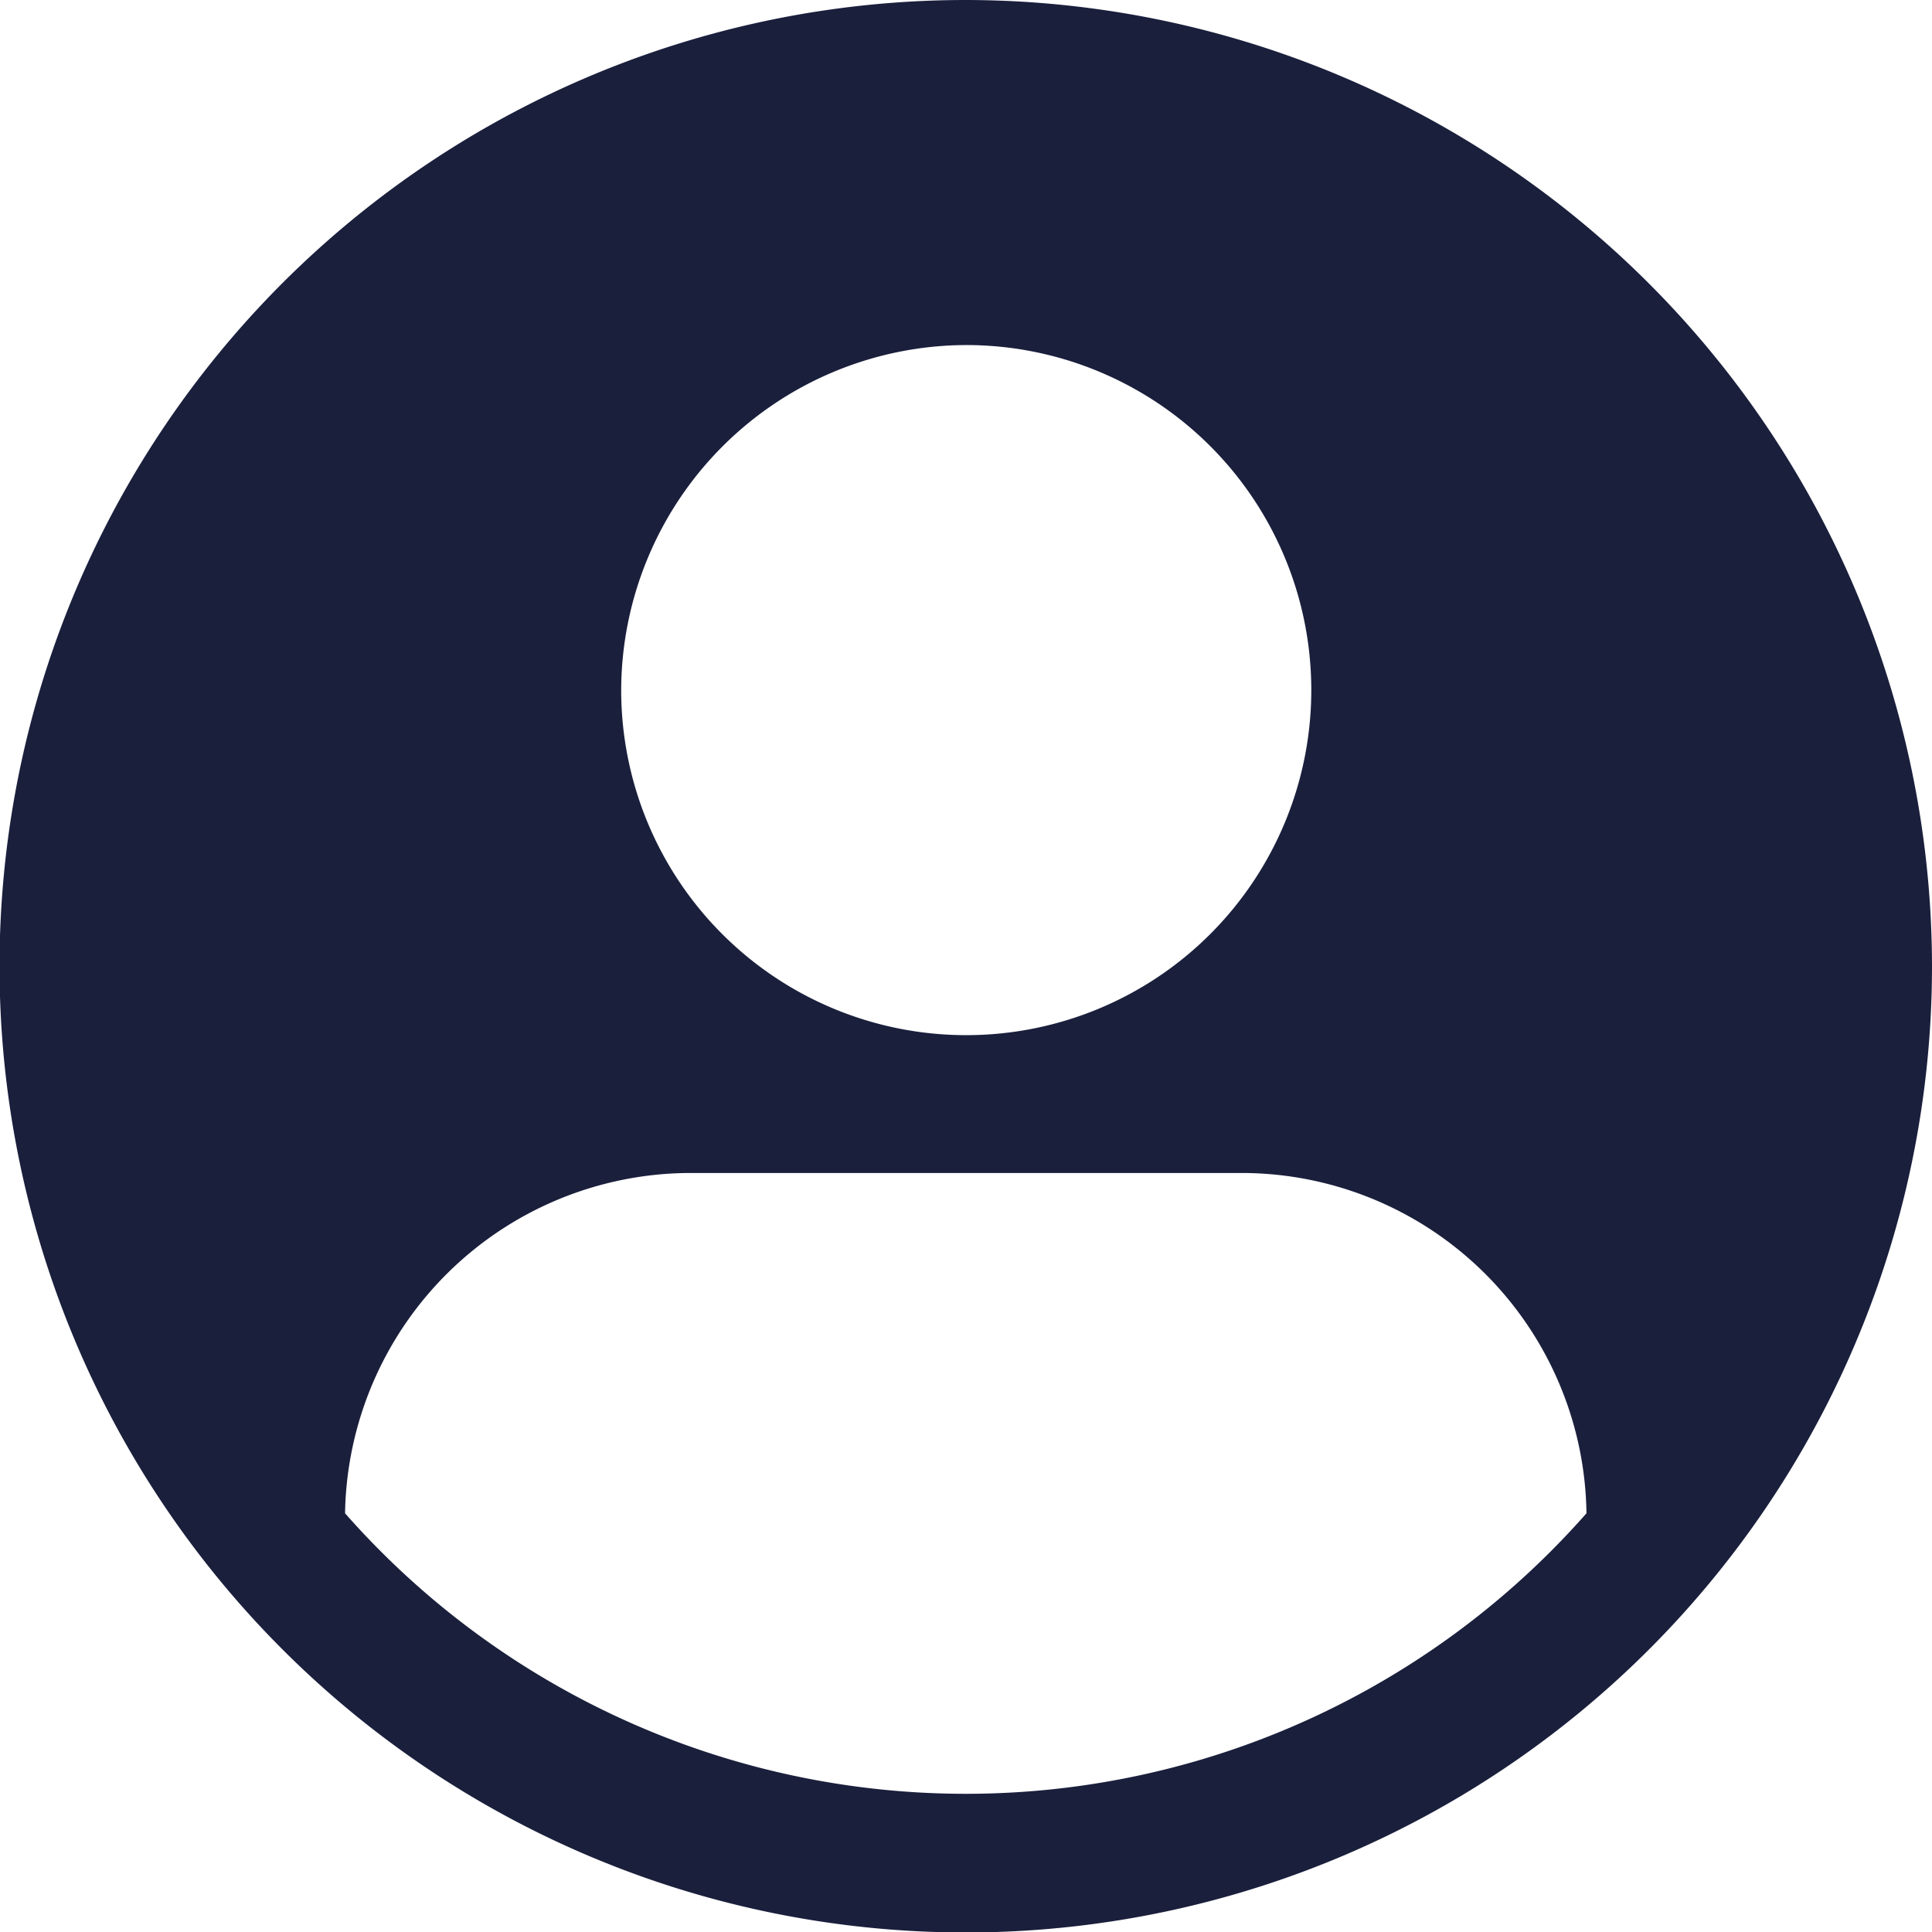
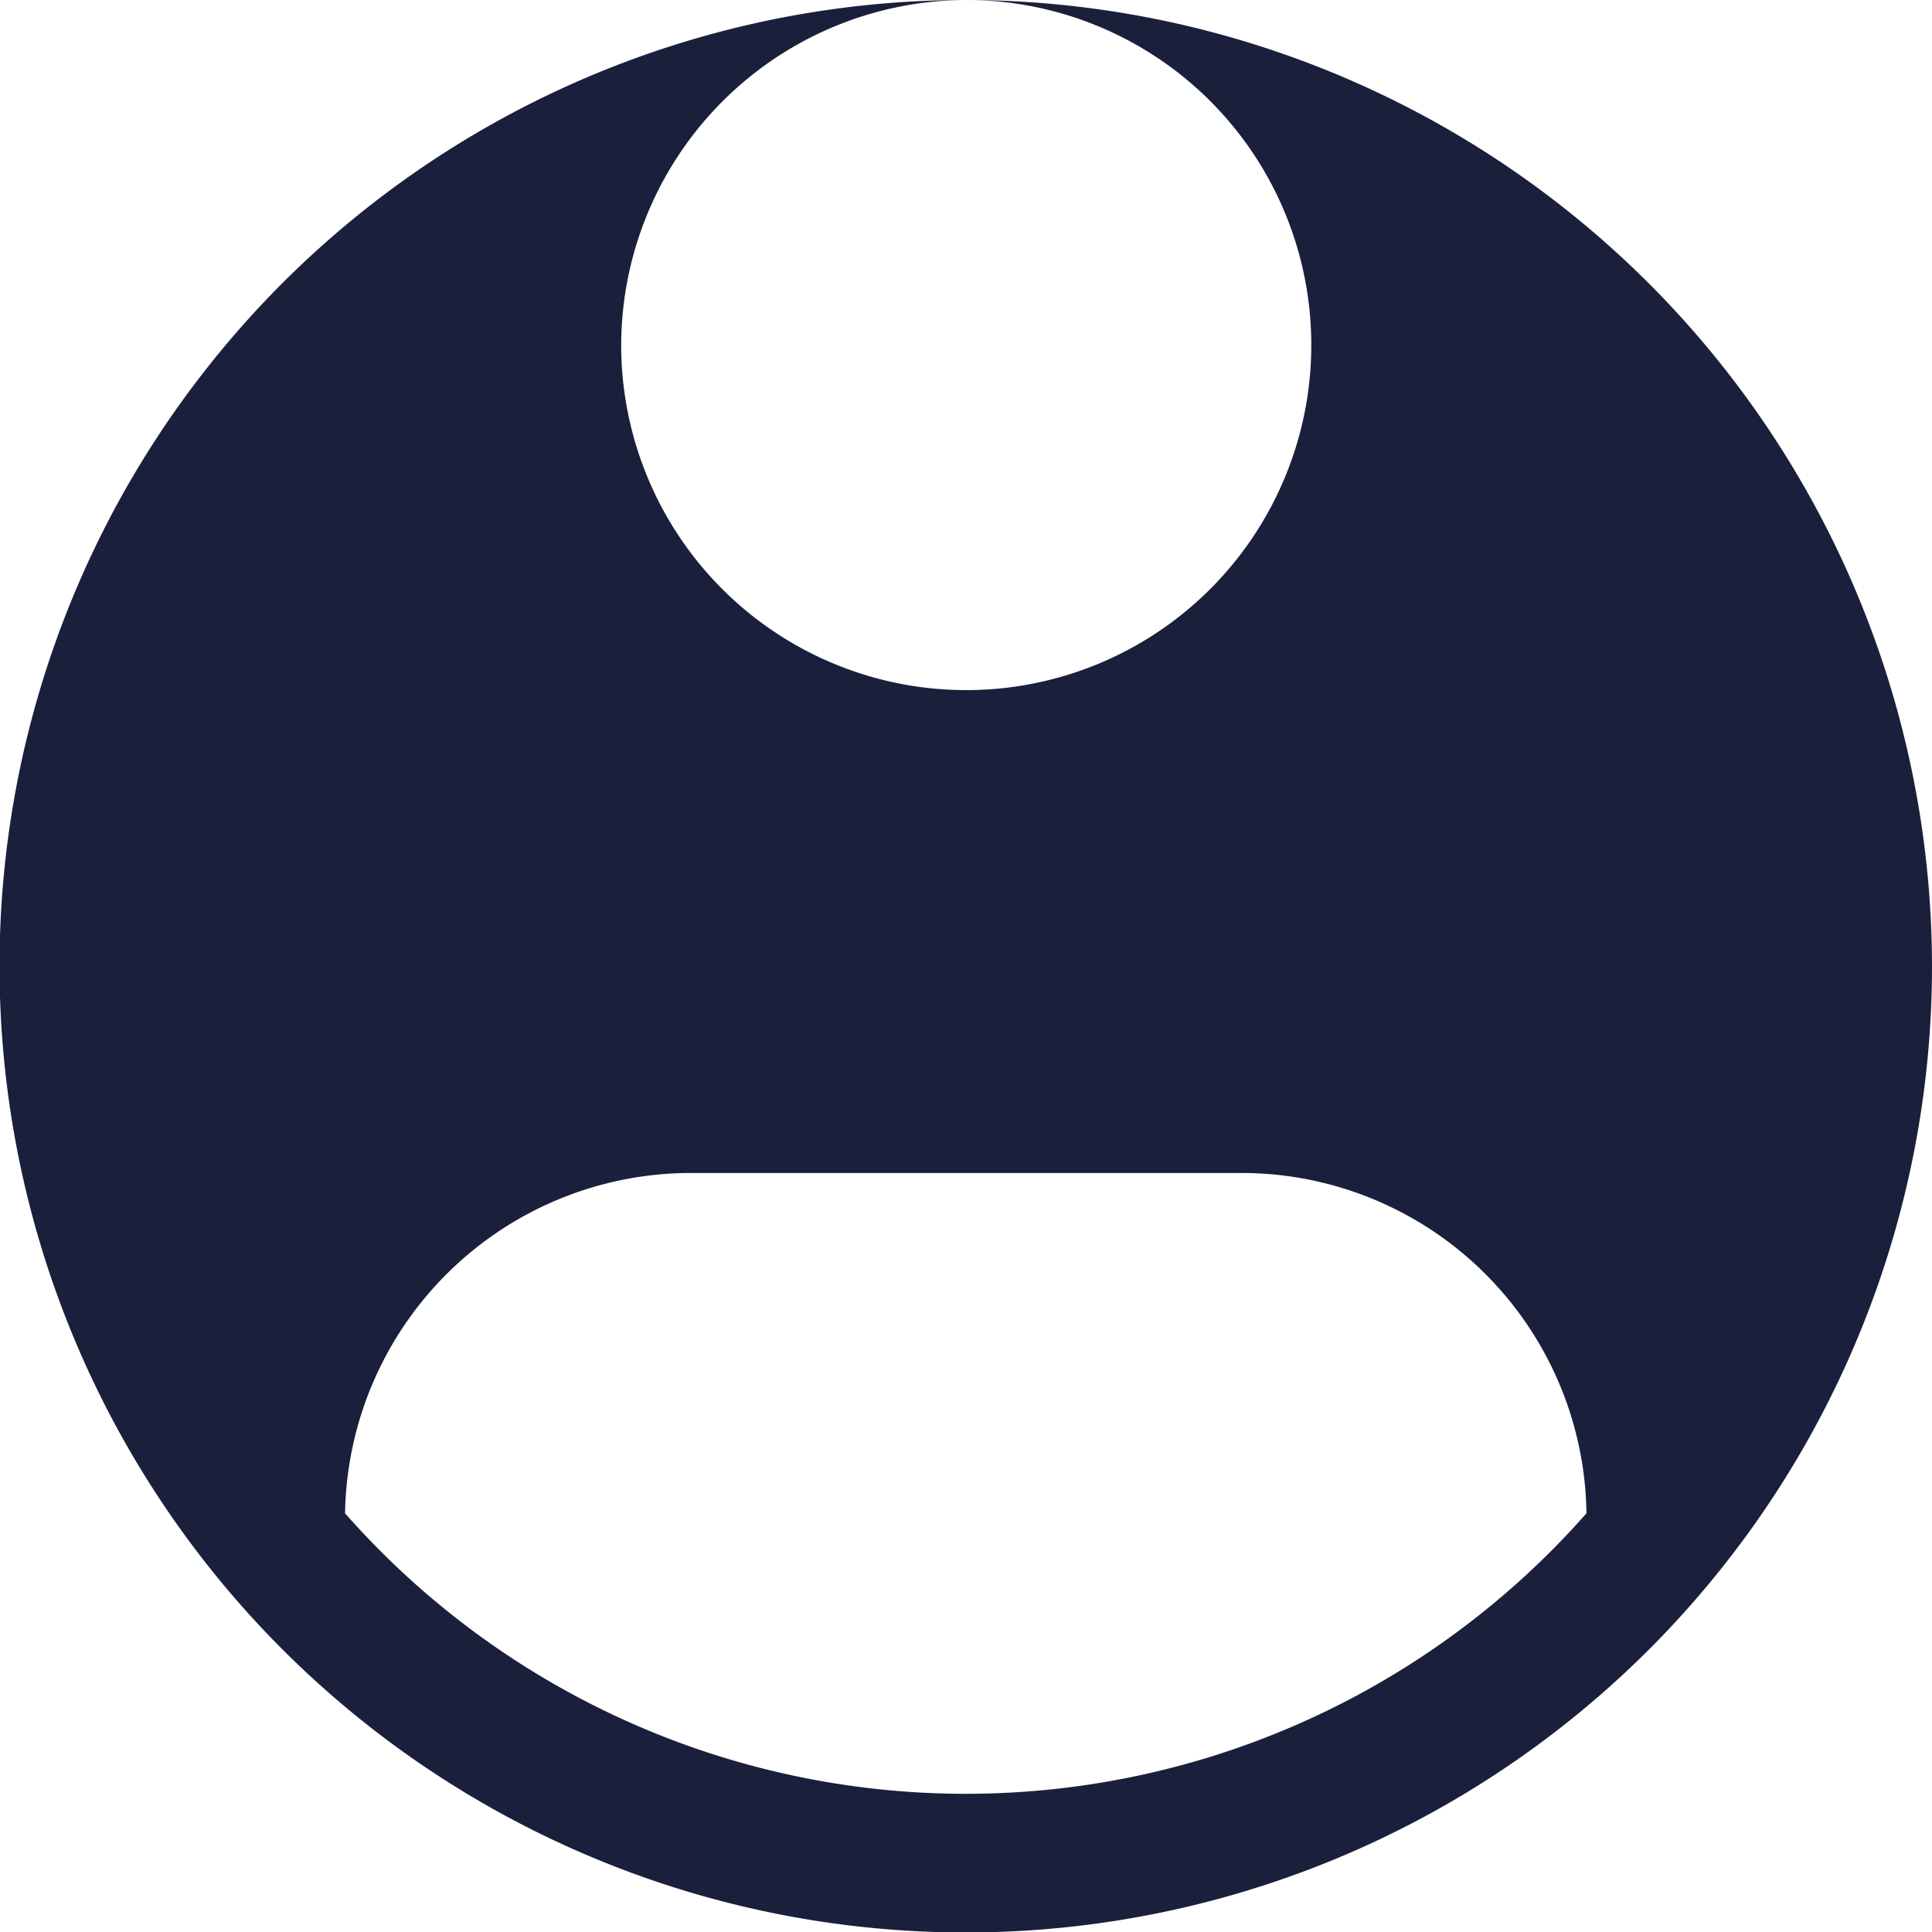
<svg xmlns="http://www.w3.org/2000/svg" viewBox="0 0 40.65 40.65">
  <defs>
    <style>.cls-1{fill:#1a1f3c;fill-rule:evenodd;}</style>
  </defs>
  <g id="Calque_2" data-name="Calque 2">
    <g id="Calque_1-2" data-name="Calque 1">
-       <path class="cls-1" d="M20.33,0A20.33,20.33,0,1,0,40.65,20.33,20.35,20.35,0,0,0,20.33,0m0,7.26a7.26,7.26,0,1,1-7.26,7.26,7.28,7.28,0,0,1,7.26-7.26M14.52,24.68H26.13a7.26,7.26,0,0,1,7.25,7.16,17.4,17.4,0,0,1-26.12,0,7.28,7.28,0,0,1,7.26-7.16" />
+       <path class="cls-1" d="M20.33,0A20.33,20.33,0,1,0,40.65,20.33,20.35,20.35,0,0,0,20.33,0a7.26,7.26,0,1,1-7.26,7.26,7.28,7.28,0,0,1,7.26-7.26M14.52,24.68H26.13a7.26,7.26,0,0,1,7.25,7.16,17.4,17.4,0,0,1-26.12,0,7.28,7.28,0,0,1,7.26-7.16" />
    </g>
  </g>
</svg>